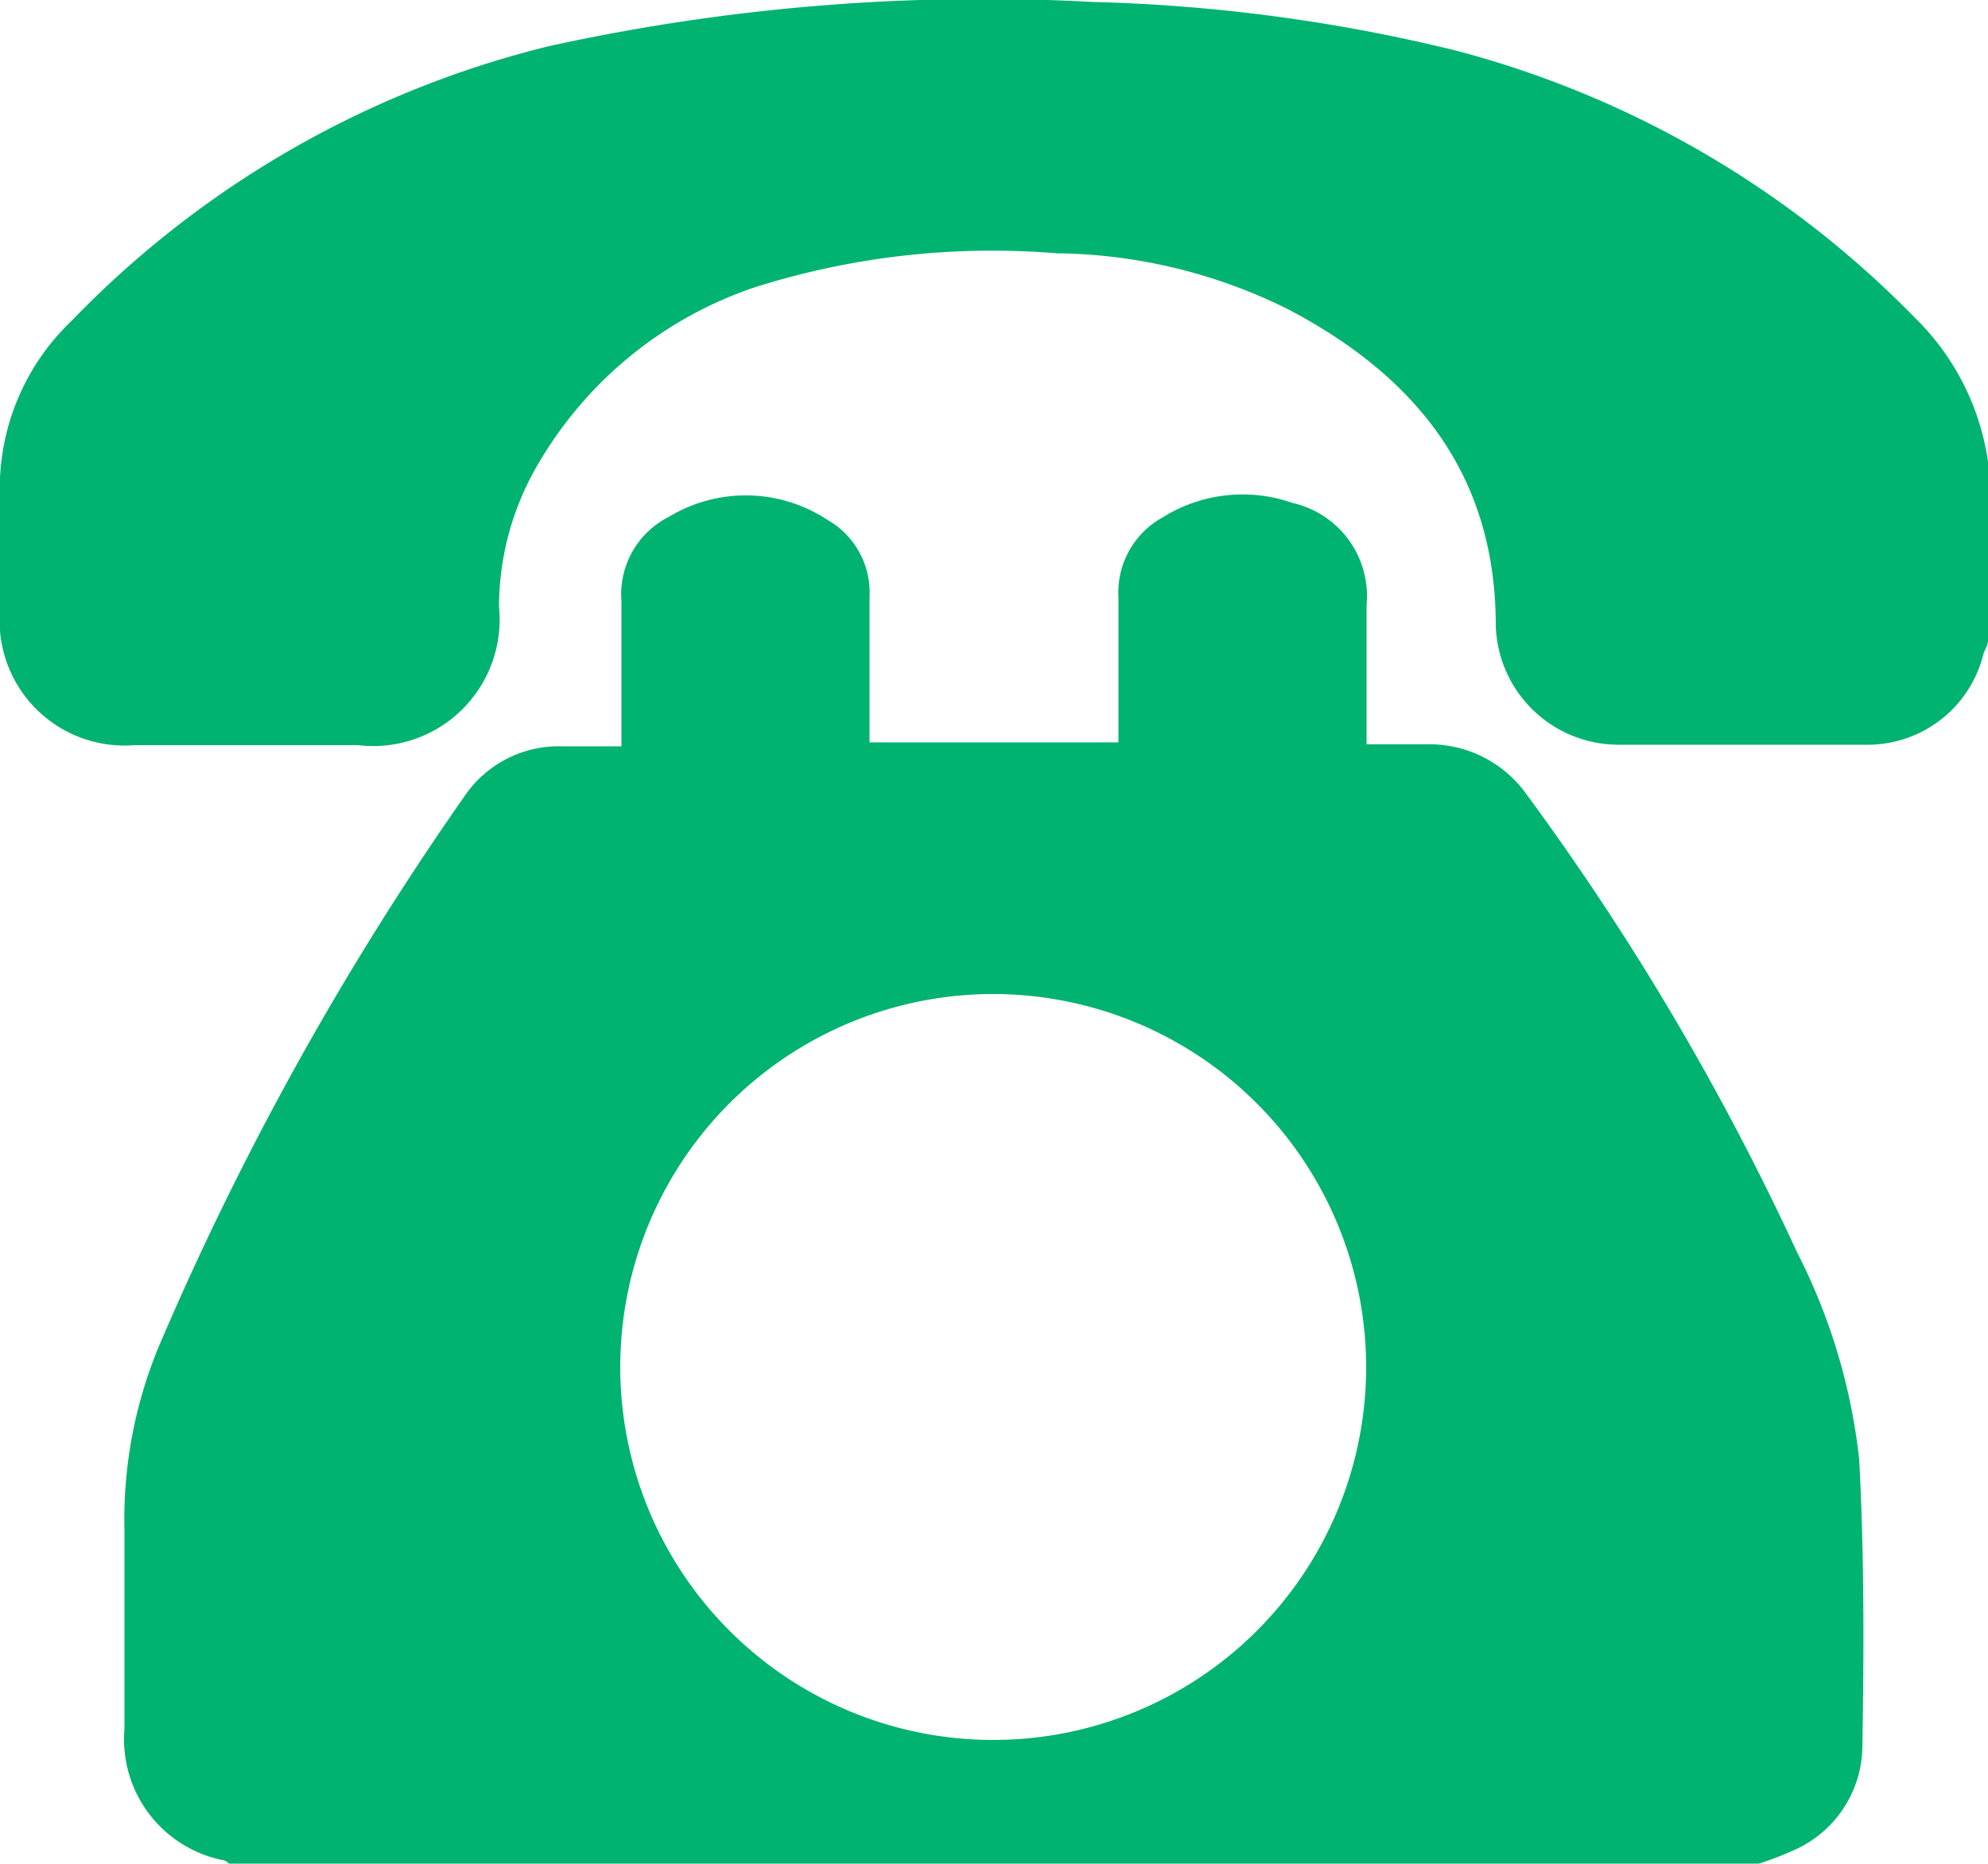
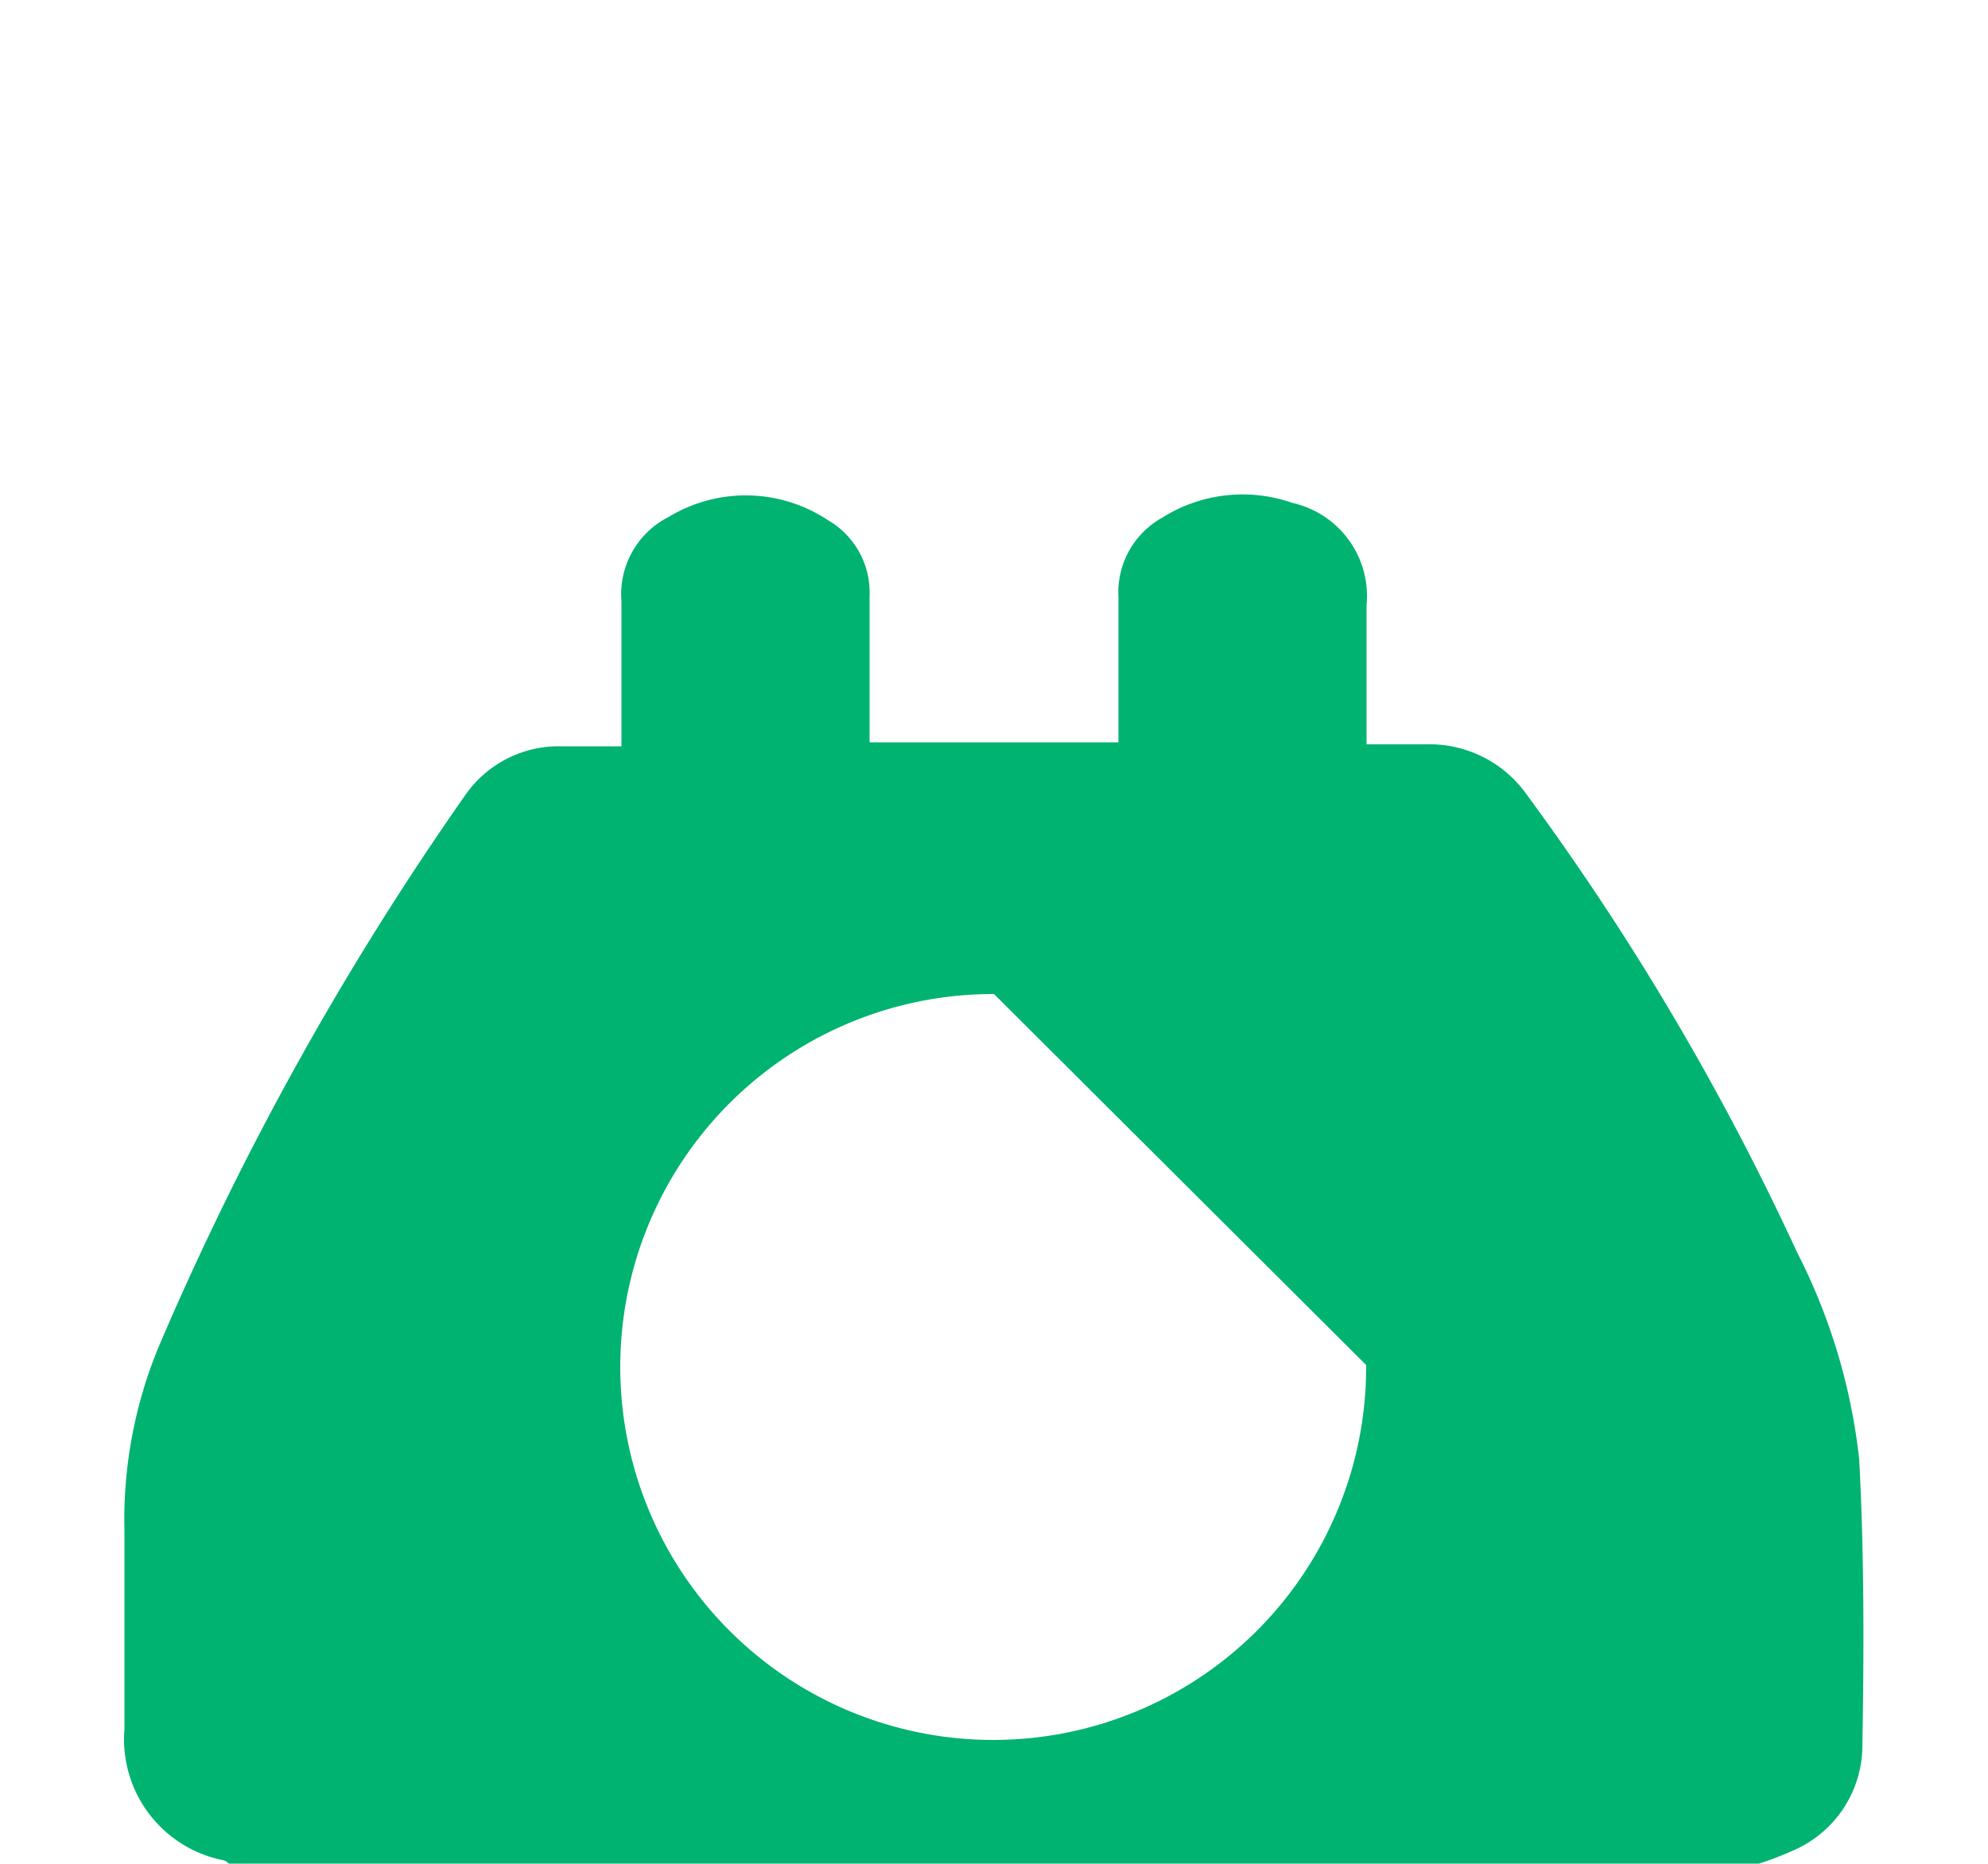
<svg xmlns="http://www.w3.org/2000/svg" viewBox="0 0 50 46.87">
  <defs>
    <style>.cls-1{fill:#00b370;}</style>
  </defs>
  <title>Recurso 1telefono</title>
  <g id="Capa_2" data-name="Capa 2">
    <g id="Capa_1-2" data-name="Capa 1">
-       <path class="cls-1" d="M44.24,46.87H5.76a.42.42,0,0,0-.12-.08,3.1,3.1,0,0,1-2.51-3.3c0-1.68,0-3.36,0-5A11.36,11.36,0,0,1,4,33.85,76.42,76.42,0,0,1,11.7,20a2.86,2.86,0,0,1,2.43-1.23c.49,0,1,0,1.5,0,0-1.26,0-2.46,0-3.65A2.18,2.18,0,0,1,16.82,13a3.74,3.74,0,0,1,4,.08A2.1,2.1,0,0,1,21.87,15c0,.85,0,1.69,0,2.54v1.13h6.26c0-1.25,0-2.45,0-3.65a2.15,2.15,0,0,1,1.1-2,3.79,3.79,0,0,1,3.28-.37,2.4,2.4,0,0,1,1.86,2.57v3c0,.15,0,.31,0,.5.52,0,1,0,1.5,0A3,3,0,0,1,38.41,20,66.28,66.28,0,0,1,45.2,31.5a15,15,0,0,1,1.56,5.2c.13,2.42.12,4.85.08,7.27a2.88,2.88,0,0,1-1.74,2.57A8,8,0,0,1,44.24,46.87ZM25,25a9.38,9.38,0,1,0,9.36,9.33A9.39,9.39,0,0,0,25,25Z" />
-       <path class="cls-1" d="M50,16.11c0,.12-.09.24-.12.36A3,3,0,0,1,47,18.73q-3.15,0-6.3,0a3.09,3.09,0,0,1-3.08-3c0-3.78-2-6.26-5.22-7.95a13.36,13.36,0,0,0-5.83-1.41A19.8,19.8,0,0,0,19,7.22a10,10,0,0,0-5.4,4.34,7.12,7.12,0,0,0-1.05,3.7A3.18,3.18,0,0,1,9,18.74H3.39A3.14,3.14,0,0,1,0,15.36c0-.94,0-1.88,0-2.83A5.82,5.82,0,0,1,1.81,8.06a24.92,24.92,0,0,1,12-6.9A51,51,0,0,1,27.5.05a42.74,42.74,0,0,1,9.07,1.21A25,25,0,0,1,48.17,8,6.32,6.32,0,0,1,50,11.61Z" />
+       <path class="cls-1" d="M44.24,46.87H5.76a.42.42,0,0,0-.12-.08,3.1,3.1,0,0,1-2.51-3.3c0-1.68,0-3.36,0-5A11.36,11.36,0,0,1,4,33.85,76.42,76.42,0,0,1,11.7,20a2.86,2.86,0,0,1,2.43-1.23c.49,0,1,0,1.5,0,0-1.26,0-2.46,0-3.65A2.18,2.18,0,0,1,16.82,13a3.74,3.74,0,0,1,4,.08A2.1,2.1,0,0,1,21.87,15c0,.85,0,1.69,0,2.54v1.13h6.26c0-1.25,0-2.45,0-3.65a2.15,2.15,0,0,1,1.1-2,3.79,3.79,0,0,1,3.28-.37,2.4,2.4,0,0,1,1.86,2.57v3c0,.15,0,.31,0,.5.52,0,1,0,1.5,0A3,3,0,0,1,38.41,20,66.28,66.28,0,0,1,45.2,31.5a15,15,0,0,1,1.56,5.2c.13,2.42.12,4.85.08,7.27a2.88,2.88,0,0,1-1.74,2.57A8,8,0,0,1,44.24,46.87ZM25,25a9.38,9.38,0,1,0,9.36,9.33Z" />
    </g>
  </g>
</svg>